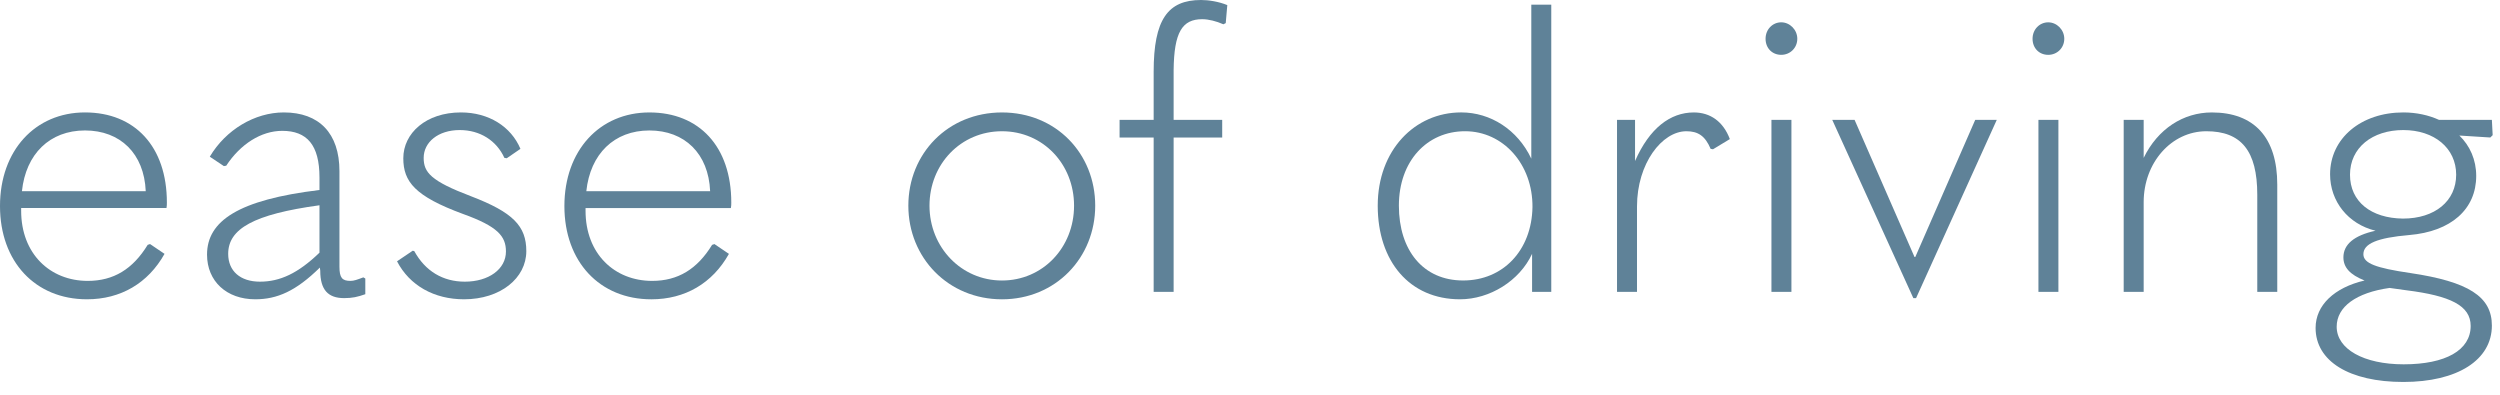
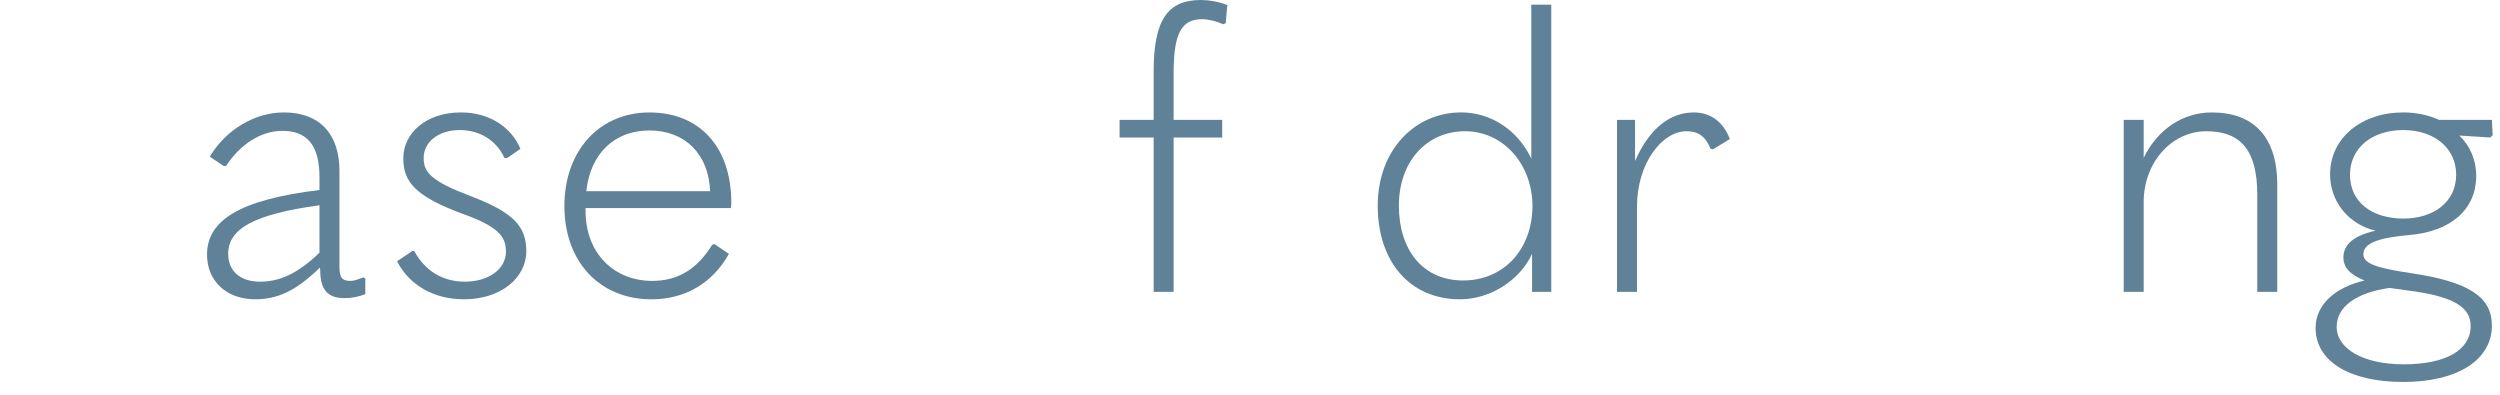
<svg xmlns="http://www.w3.org/2000/svg" width="177" height="28" viewBox="0 0 177 28" fill="none">
  <g style="mix-blend-mode:plus-lighter">
-     <path d="M1.498 14.728V14.922C1.498 17.973 3.55 19.887 6.213 19.887C8.043 19.887 9.402 19.054 10.456 17.335L10.623 17.279L11.649 17.973C10.484 20.053 8.543 21.19 6.157 21.19C2.496 21.19 -0 18.527 -0 14.589C-0 10.65 2.496 7.96 6.019 7.96C9.541 7.96 11.815 10.373 11.815 14.339C11.815 14.478 11.815 14.561 11.788 14.728H1.498ZM1.553 13.535H10.318C10.207 10.872 8.515 9.236 6.019 9.236C3.522 9.236 1.83 10.9 1.553 13.535Z" fill="#5F8298" />
    <path d="M25.864 19.72V20.83C25.309 21.024 24.949 21.107 24.366 21.107C23.229 21.107 22.674 20.524 22.674 19.165L22.646 18.944C20.955 20.608 19.623 21.19 18.07 21.19C16.045 21.19 14.658 19.914 14.658 18.028C14.658 15.643 16.877 14.145 22.619 13.452V12.564C22.619 10.262 21.731 9.264 19.984 9.264C18.486 9.264 17.016 10.207 16.017 11.732L15.851 11.76L14.853 11.094C15.99 9.18 18.042 7.96 20.095 7.96C22.591 7.96 24.033 9.43 24.033 12.12V18.888C24.033 19.665 24.227 19.887 24.81 19.887C25.059 19.887 25.281 19.803 25.725 19.637L25.864 19.72ZM18.403 19.942C19.817 19.942 21.093 19.36 22.619 17.89V14.533C17.959 15.171 16.156 16.198 16.156 17.973C16.156 19.193 17.016 19.942 18.403 19.942Z" fill="#5F8298" />
    <path d="M28.11 18.5L29.22 17.751L29.331 17.779C30.107 19.193 31.355 19.942 32.909 19.942C34.601 19.942 35.821 19.055 35.821 17.806C35.821 16.725 35.239 16.031 32.77 15.144C29.386 13.896 28.554 12.869 28.554 11.205C28.554 9.43 30.163 7.96 32.631 7.96C34.601 7.96 36.182 8.958 36.847 10.539L35.877 11.205L35.71 11.177C35.155 9.957 33.99 9.208 32.548 9.208C31.023 9.208 29.996 10.068 29.996 11.177C29.996 12.204 30.496 12.814 33.352 13.896C36.32 15.033 37.263 16.003 37.263 17.779C37.263 19.692 35.433 21.19 32.853 21.19C30.745 21.19 28.998 20.219 28.11 18.5Z" fill="#5F8298" />
    <path d="M41.457 14.729V14.923C41.457 17.974 43.509 19.887 46.172 19.887C48.002 19.887 49.362 19.055 50.416 17.336L50.582 17.28L51.608 17.974C50.443 20.054 48.502 21.191 46.116 21.191C42.455 21.191 39.959 18.528 39.959 14.59C39.959 10.651 42.455 7.961 45.978 7.961C49.5 7.961 51.775 10.374 51.775 14.34C51.775 14.479 51.775 14.562 51.747 14.729H41.457ZM41.512 13.536H50.277C50.166 10.873 48.474 9.237 45.978 9.237C43.481 9.237 41.79 10.901 41.512 13.536Z" fill="#5F8298" />
-     <path d="M64.311 14.562C64.311 10.873 67.112 7.961 70.939 7.961C74.767 7.961 77.541 10.873 77.541 14.562C77.541 18.251 74.739 21.191 70.939 21.191C67.14 21.191 64.311 18.251 64.311 14.562ZM76.043 14.562C76.043 11.622 73.852 9.292 70.939 9.292C68.027 9.292 65.808 11.622 65.808 14.562C65.808 17.502 68.055 19.86 70.939 19.86C73.824 19.86 76.043 17.53 76.043 14.562Z" fill="#5F8298" />
    <path d="M86.616 1.72C86.117 1.498 85.562 1.359 85.118 1.359C83.703 1.359 83.121 2.274 83.093 4.965V8.487H86.532V9.735H83.093V20.663H81.679V9.735H79.266V8.487H81.679V5.076C81.679 1.387 82.677 0 85.035 0C85.562 0 86.283 0.111 86.893 0.361L86.782 1.636L86.616 1.72Z" fill="#5F8298" />
    <path d="M97.543 14.561C97.543 10.65 100.15 7.959 103.451 7.959C105.531 7.959 107.445 9.18 108.416 11.232V0.332H109.83V20.663H108.471V17.972C107.583 19.886 105.476 21.19 103.368 21.19C99.817 21.19 97.543 18.527 97.543 14.561ZM108.499 14.672C108.527 11.621 106.419 9.291 103.728 9.291C101.038 9.291 99.041 11.399 99.041 14.561C99.041 17.723 100.76 19.858 103.589 19.858C106.419 19.858 108.443 17.723 108.499 14.672Z" fill="#5F8298" />
    <path d="M114.485 20.664V8.488H115.761V11.4C116.787 9.07 118.257 7.961 119.922 7.961C121.087 7.961 122.002 8.599 122.473 9.847L121.281 10.568L121.114 10.54C120.726 9.625 120.227 9.292 119.395 9.292C117.675 9.292 115.9 11.567 115.9 14.618V20.664H114.485Z" fill="#5F8298" />
-     <path d="M125.002 2.745C125.002 2.079 125.501 1.58 126.111 1.58C126.722 1.58 127.249 2.107 127.249 2.745C127.249 3.383 126.749 3.882 126.111 3.882C125.473 3.882 125.002 3.411 125.002 2.745ZM125.418 20.663V8.486H126.833V20.663H125.418Z" fill="#5F8298" />
-     <path d="M135.464 21.106L129.723 8.486H131.304L135.547 18.194H135.603L139.846 8.486H141.372L135.658 21.106H135.464Z" fill="#5F8298" />
-     <path d="M143.905 2.746C143.905 2.08 144.404 1.581 145.014 1.581C145.624 1.581 146.151 2.108 146.151 2.746C146.151 3.384 145.652 3.883 145.014 3.883C144.376 3.883 143.905 3.412 143.905 2.746ZM144.321 20.664V8.487H145.735V20.664H144.321Z" fill="#5F8298" />
    <path d="M150.357 8.488H151.772V11.178C152.77 9.126 154.573 7.961 156.598 7.961C159.594 7.961 161.23 9.736 161.23 13.064V20.664H159.815V13.786C159.815 10.679 158.678 9.292 156.21 9.292C153.741 9.292 151.772 11.511 151.772 14.312V20.664H150.357V8.488Z" fill="#5F8298" />
    <path d="M163.944 23.215C163.944 21.606 165.275 20.358 167.411 19.859C166.357 19.443 165.913 18.916 165.913 18.222C165.913 17.307 166.662 16.669 168.188 16.336C166.246 15.865 164.97 14.256 164.97 12.342C164.97 9.791 167.161 7.96 170.157 7.96C171.072 7.96 171.96 8.154 172.681 8.487H176.425L176.481 9.569L176.314 9.735L174.123 9.596C174.872 10.318 175.316 11.316 175.316 12.453C175.316 14.811 173.541 16.392 170.573 16.641C168.299 16.836 167.328 17.252 167.328 18C167.328 18.638 168.188 18.971 170.656 19.332C174.761 19.942 176.425 20.996 176.425 23.049C176.425 25.489 173.985 27.043 170.157 27.043C166.329 27.043 163.944 25.573 163.944 23.215ZM174.923 23.076C174.923 21.634 173.481 20.941 170.374 20.552L169.182 20.386C166.824 20.719 165.437 21.717 165.437 23.132C165.437 24.713 167.351 25.794 170.18 25.794C173.148 25.794 174.923 24.796 174.923 23.076ZM173.897 12.37C173.897 10.484 172.344 9.208 170.152 9.208C167.961 9.208 166.38 10.456 166.38 12.37C166.38 14.284 167.878 15.449 170.125 15.476C172.399 15.476 173.897 14.228 173.897 12.37Z" fill="#5F8298" />
  </g>
</svg>